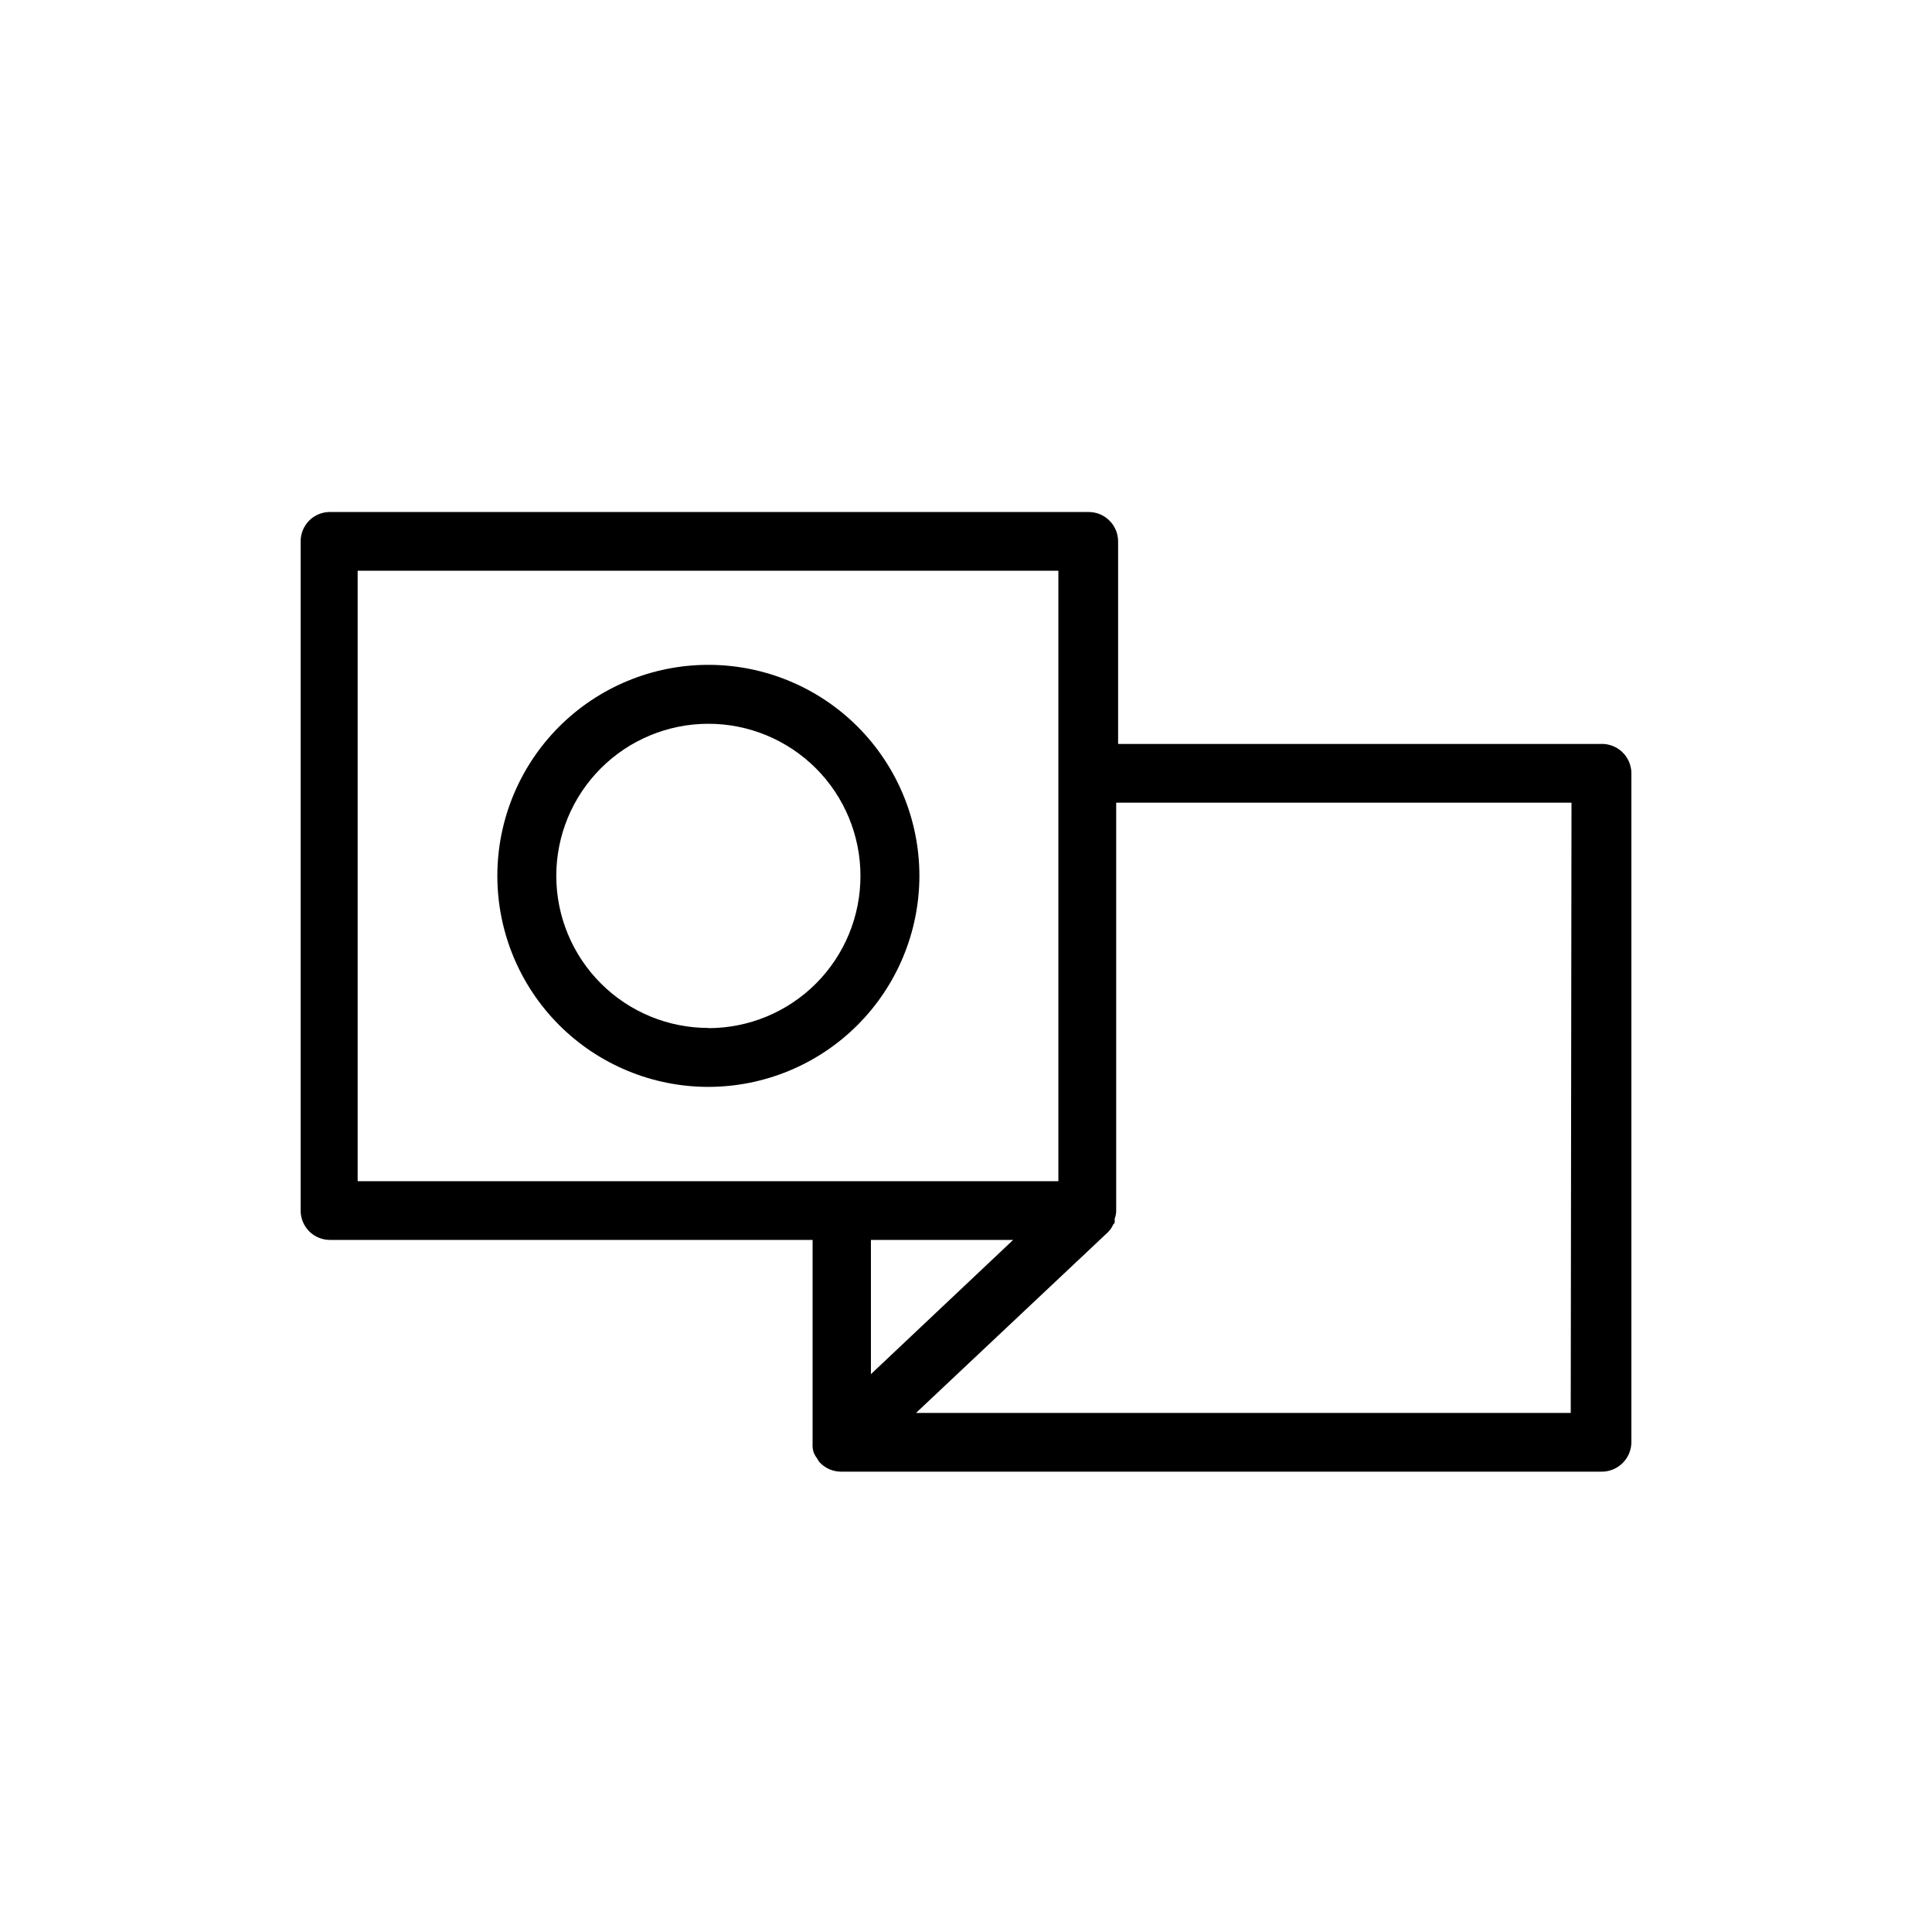
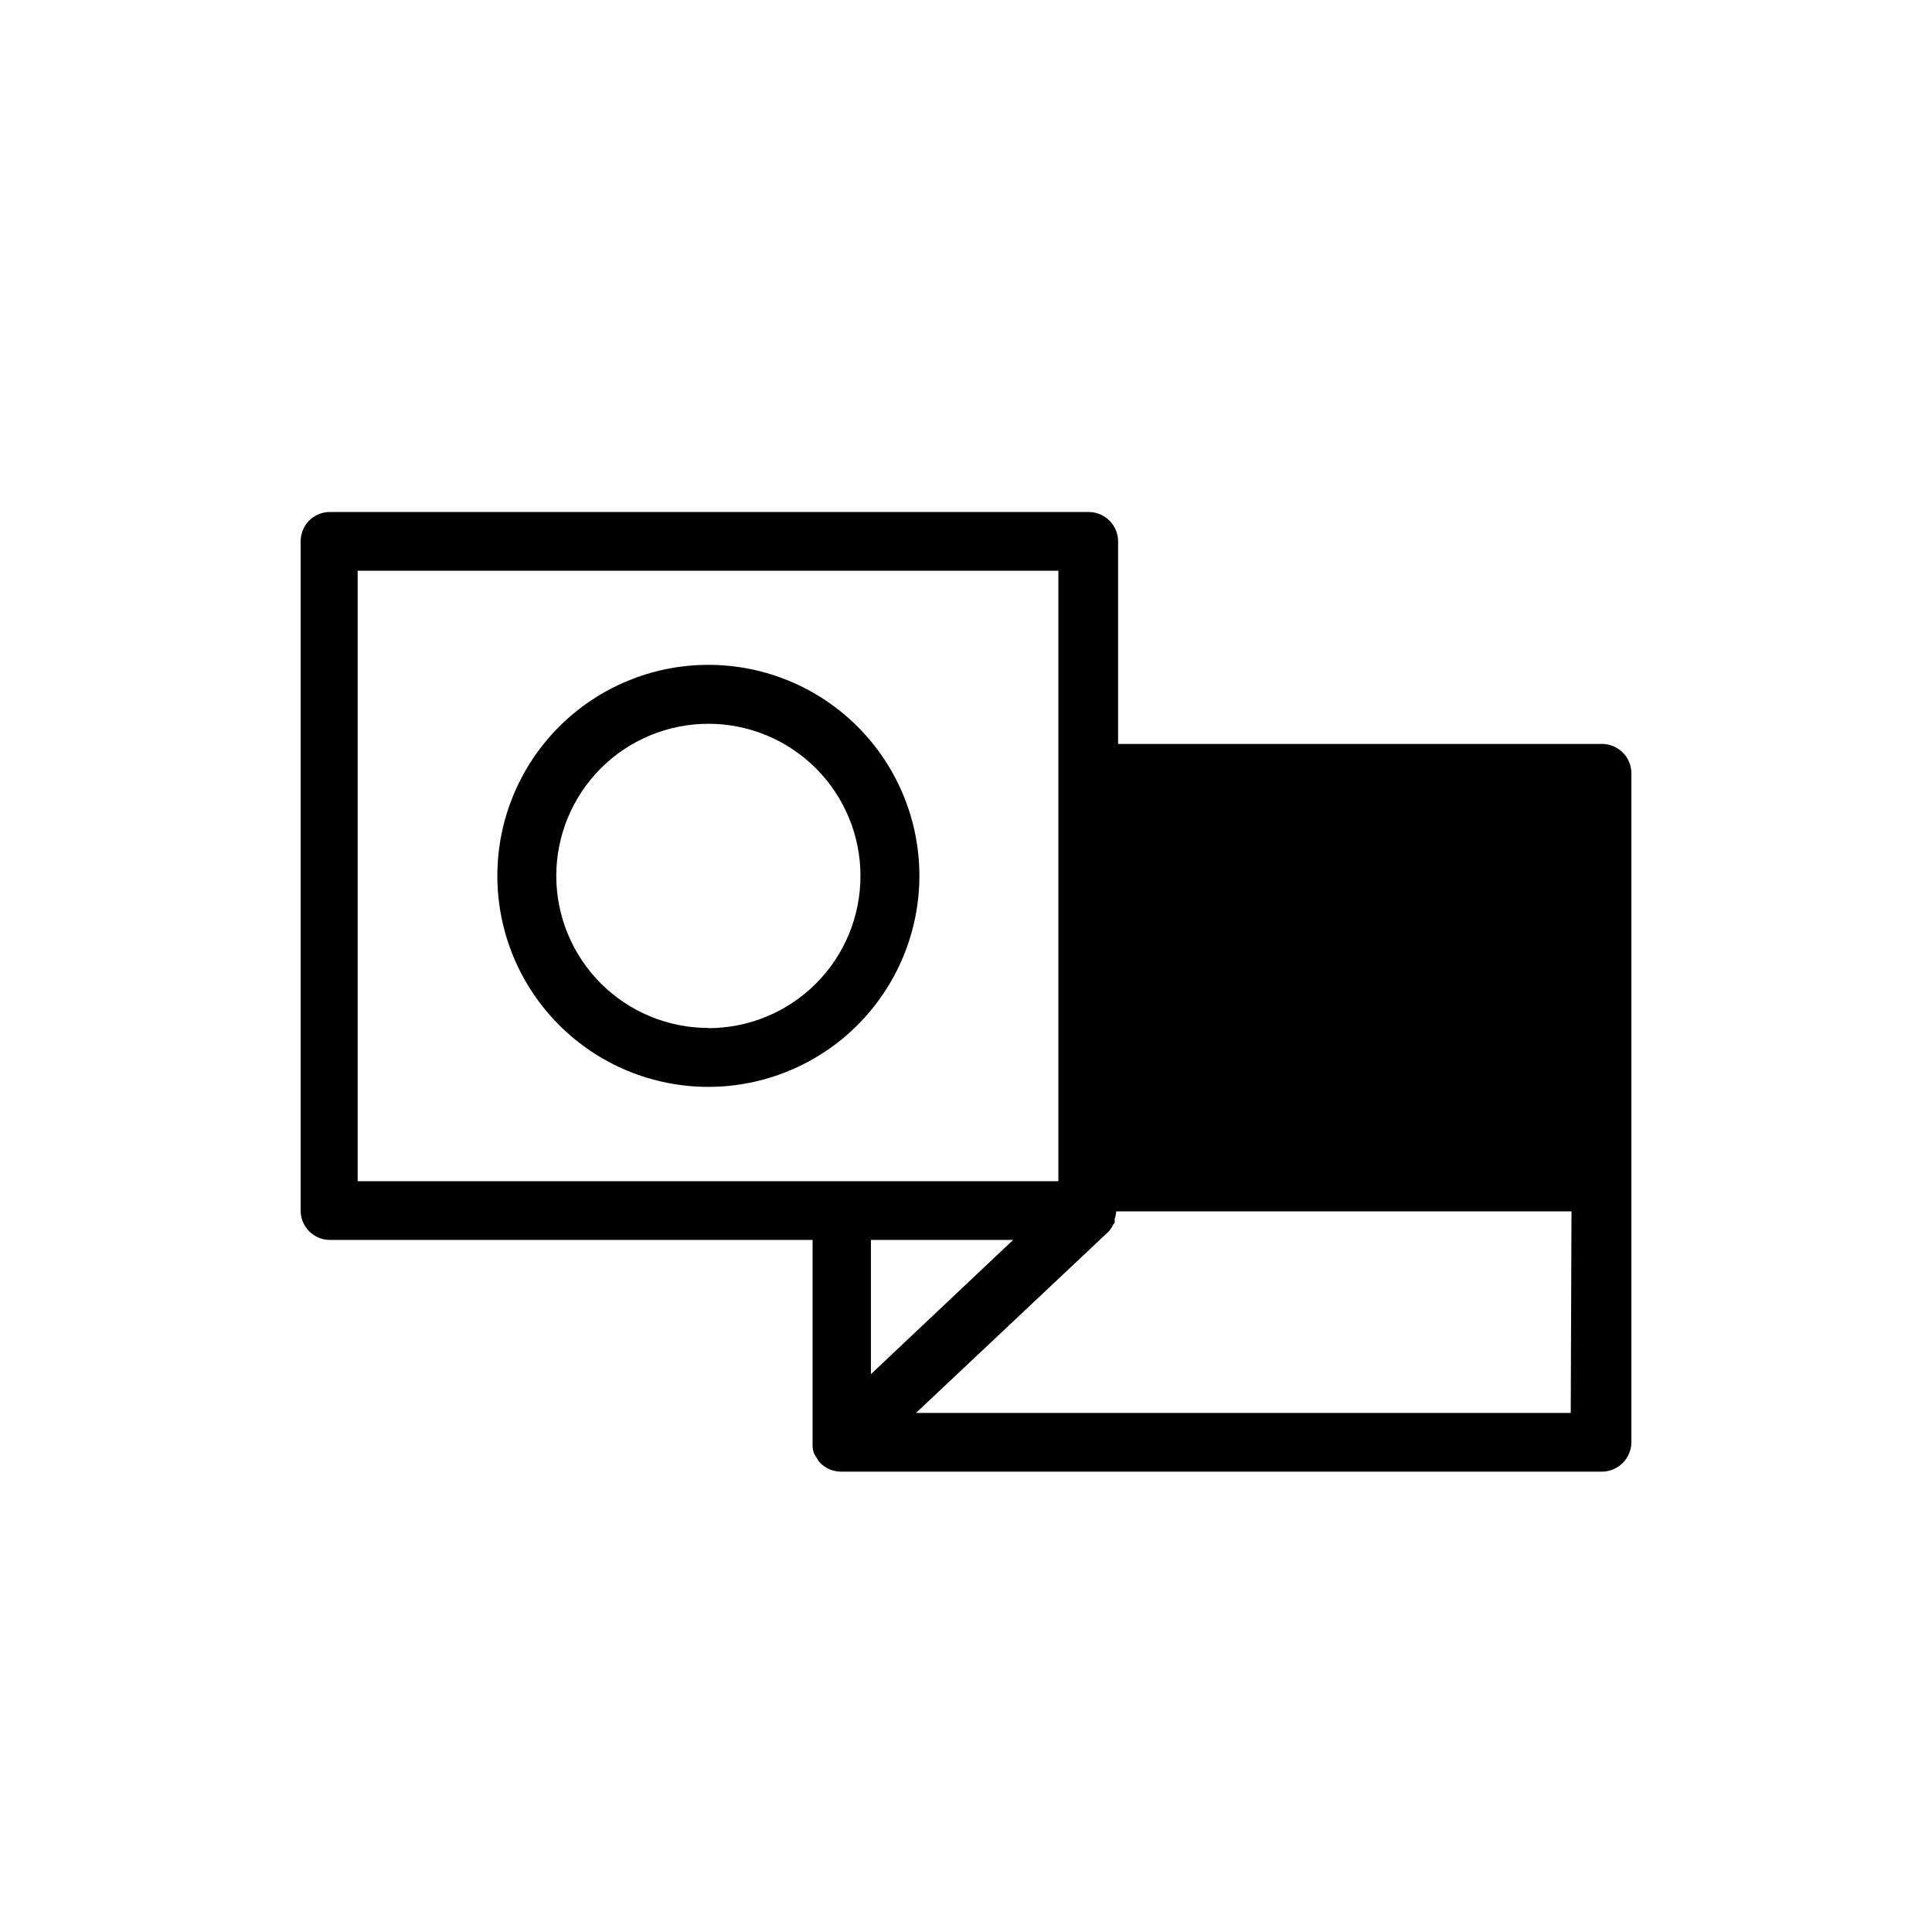
<svg xmlns="http://www.w3.org/2000/svg" fill="#000000" width="800px" height="800px" version="1.1" viewBox="144 144 512 512">
-   <path d="m568.27 341.15h-127.96v-53.656c0-4.312-3.496-7.809-7.809-7.809h-201.32c-4.207 0.137-7.535 3.602-7.508 7.809v177.29c-0.012 2.066 0.801 4.051 2.254 5.519 1.457 1.465 3.438 2.289 5.508 2.289h127.91v53.656c-0.023 0.352-0.023 0.703 0 1.059 0.02 0.617 0.141 1.23 0.355 1.812 0.27 0.547 0.59 1.07 0.957 1.562 0.152 0.332 0.355 0.637 0.602 0.906 1.457 1.535 3.477 2.41 5.594 2.418h201.42c2.102 0.055 4.141-0.734 5.652-2.195 1.516-1.457 2.383-3.461 2.41-5.562v-177.34c-0.012-2.109-0.875-4.121-2.394-5.582-1.516-1.461-3.562-2.246-5.668-2.18zm-329.49-45.895h185.7v161.77h-185.7zm173.71 177.34-37.688 35.57v-35.57zm147.77 45.848h-173.51l50.883-47.914c0.488-0.488 0.895-1.051 1.211-1.66 0-0.301 0.402-0.504 0.555-0.855l-0.004-0.004c0.031-0.336 0.031-0.672 0-1.008 0.238-0.629 0.375-1.293 0.406-1.965v-108.32h120.66zm-172.61-142.33c0-14.832-5.894-29.055-16.379-39.543-10.488-10.488-24.715-16.379-39.547-16.379-14.828 0-29.055 5.891-39.543 16.379-10.484 10.488-16.379 24.711-16.379 39.543 0 14.832 5.894 29.055 16.379 39.543 10.488 10.488 24.715 16.379 39.543 16.379 14.828-0.012 29.047-5.906 39.531-16.391 10.484-10.488 16.379-24.703 16.395-39.531zm-55.922 40.305h-0.004c-10.688 0-20.938-4.246-28.496-11.805-7.559-7.559-11.809-17.809-11.809-28.5 0-10.688 4.25-20.941 11.809-28.5 7.559-7.559 17.809-11.805 28.496-11.805 10.691 0 20.941 4.246 28.5 11.805 7.559 7.559 11.805 17.812 11.805 28.5 0.016 10.699-4.227 20.965-11.785 28.531-7.559 7.57-17.82 11.824-28.52 11.824z" />
+   <path d="m568.27 341.15h-127.96v-53.656c0-4.312-3.496-7.809-7.809-7.809h-201.32c-4.207 0.137-7.535 3.602-7.508 7.809v177.29c-0.012 2.066 0.801 4.051 2.254 5.519 1.457 1.465 3.438 2.289 5.508 2.289h127.91v53.656c-0.023 0.352-0.023 0.703 0 1.059 0.02 0.617 0.141 1.23 0.355 1.812 0.27 0.547 0.59 1.07 0.957 1.562 0.152 0.332 0.355 0.637 0.602 0.906 1.457 1.535 3.477 2.41 5.594 2.418h201.42c2.102 0.055 4.141-0.734 5.652-2.195 1.516-1.457 2.383-3.461 2.41-5.562v-177.34c-0.012-2.109-0.875-4.121-2.394-5.582-1.516-1.461-3.562-2.246-5.668-2.18zm-329.49-45.895h185.7v161.77h-185.7zm173.71 177.34-37.688 35.57v-35.57zm147.77 45.848h-173.51l50.883-47.914c0.488-0.488 0.895-1.051 1.211-1.66 0-0.301 0.402-0.504 0.555-0.855l-0.004-0.004c0.031-0.336 0.031-0.672 0-1.008 0.238-0.629 0.375-1.293 0.406-1.965h120.66zm-172.61-142.33c0-14.832-5.894-29.055-16.379-39.543-10.488-10.488-24.715-16.379-39.547-16.379-14.828 0-29.055 5.891-39.543 16.379-10.484 10.488-16.379 24.711-16.379 39.543 0 14.832 5.894 29.055 16.379 39.543 10.488 10.488 24.715 16.379 39.543 16.379 14.828-0.012 29.047-5.906 39.531-16.391 10.484-10.488 16.379-24.703 16.395-39.531zm-55.922 40.305h-0.004c-10.688 0-20.938-4.246-28.496-11.805-7.559-7.559-11.809-17.809-11.809-28.5 0-10.688 4.25-20.941 11.809-28.5 7.559-7.559 17.809-11.805 28.496-11.805 10.691 0 20.941 4.246 28.5 11.805 7.559 7.559 11.805 17.812 11.805 28.5 0.016 10.699-4.227 20.965-11.785 28.531-7.559 7.57-17.82 11.824-28.52 11.824z" />
</svg>